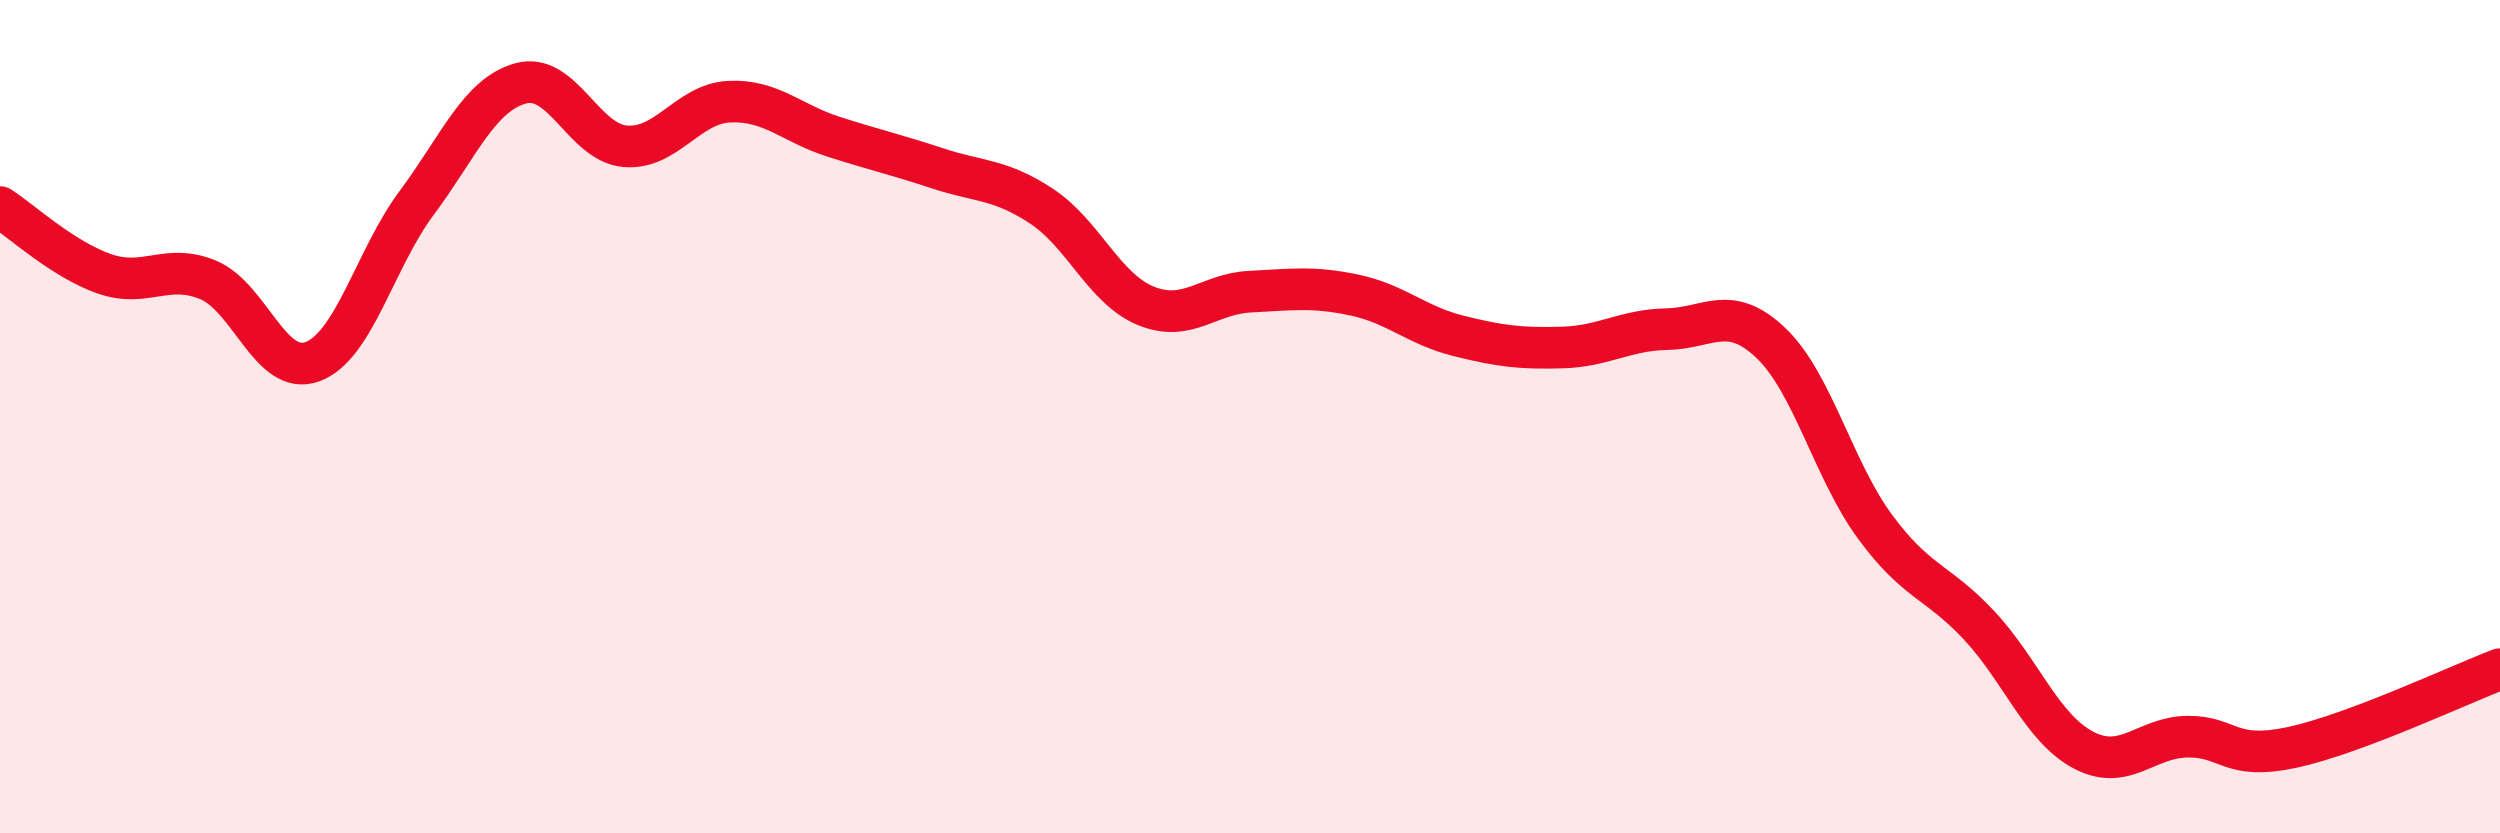
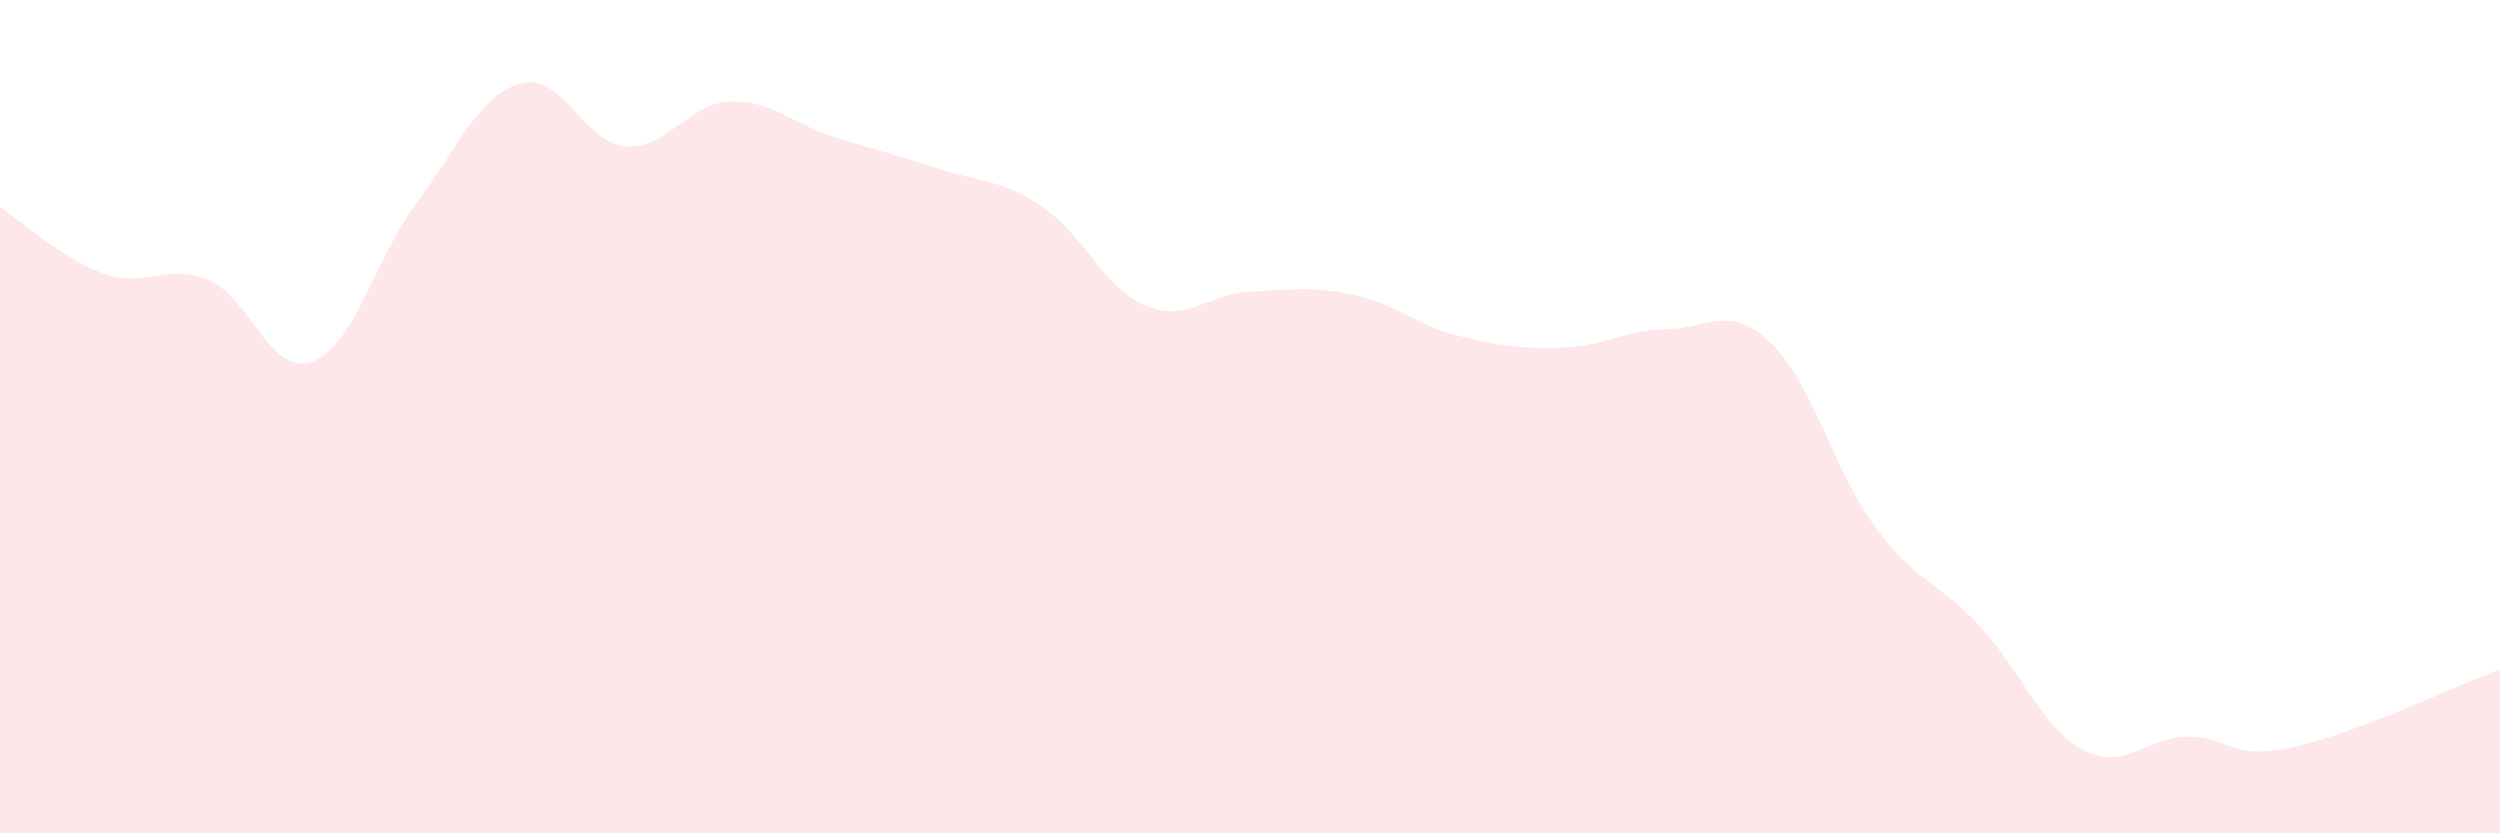
<svg xmlns="http://www.w3.org/2000/svg" width="60" height="20" viewBox="0 0 60 20">
  <path d="M 0,4.97 C 0.5,5.29 1.5,6.22 2.5,6.57 C 3.5,6.92 4,6.3 5,6.72 C 6,7.14 6.5,9.05 7.5,8.68 C 8.5,8.31 9,6.21 10,4.87 C 11,3.53 11.5,2.27 12.5,2 C 13.5,1.73 14,3.42 15,3.51 C 16,3.6 16.5,2.49 17.5,2.44 C 18.5,2.39 19,2.96 20,3.28 C 21,3.6 21.5,3.71 22.5,4.04 C 23.5,4.37 24,4.29 25,4.95 C 26,5.61 26.5,6.93 27.5,7.34 C 28.5,7.75 29,7.05 30,7 C 31,6.95 31.5,6.87 32.5,7.08 C 33.5,7.29 34,7.81 35,8.06 C 36,8.31 36.5,8.37 37.5,8.34 C 38.5,8.31 39,7.92 40,7.9 C 41,7.88 41.5,7.28 42.5,8.23 C 43.5,9.18 44,11.28 45,12.64 C 46,14 46.5,13.94 47.5,15.01 C 48.5,16.08 49,17.47 50,18 C 51,18.53 51.5,17.69 52.5,17.68 C 53.5,17.67 53.5,18.26 55,17.94 C 56.5,17.62 59,16.44 60,16.06L60 20L0 20Z" fill="#EB0A25" opacity="0.1" stroke-linecap="round" stroke-linejoin="round" />
-   <path d="M 0,4.97 C 0.5,5.29 1.5,6.22 2.5,6.57 C 3.5,6.92 4,6.3 5,6.72 C 6,7.14 6.5,9.05 7.5,8.68 C 8.5,8.31 9,6.21 10,4.87 C 11,3.53 11.5,2.27 12.5,2 C 13.5,1.73 14,3.42 15,3.51 C 16,3.6 16.5,2.49 17.5,2.44 C 18.5,2.39 19,2.96 20,3.28 C 21,3.6 21.5,3.71 22.5,4.04 C 23.5,4.37 24,4.29 25,4.95 C 26,5.61 26.5,6.93 27.5,7.34 C 28.5,7.75 29,7.05 30,7 C 31,6.95 31.5,6.87 32.5,7.08 C 33.5,7.29 34,7.81 35,8.06 C 36,8.31 36.5,8.37 37.5,8.34 C 38.5,8.31 39,7.92 40,7.9 C 41,7.88 41.5,7.28 42.5,8.23 C 43.5,9.18 44,11.28 45,12.64 C 46,14 46.5,13.94 47.5,15.01 C 48.5,16.08 49,17.47 50,18 C 51,18.53 51.5,17.69 52.5,17.68 C 53.5,17.67 53.5,18.26 55,17.94 C 56.5,17.62 59,16.44 60,16.06" stroke="#EB0A25" stroke-width="1" fill="none" stroke-linecap="round" stroke-linejoin="round" />
</svg>